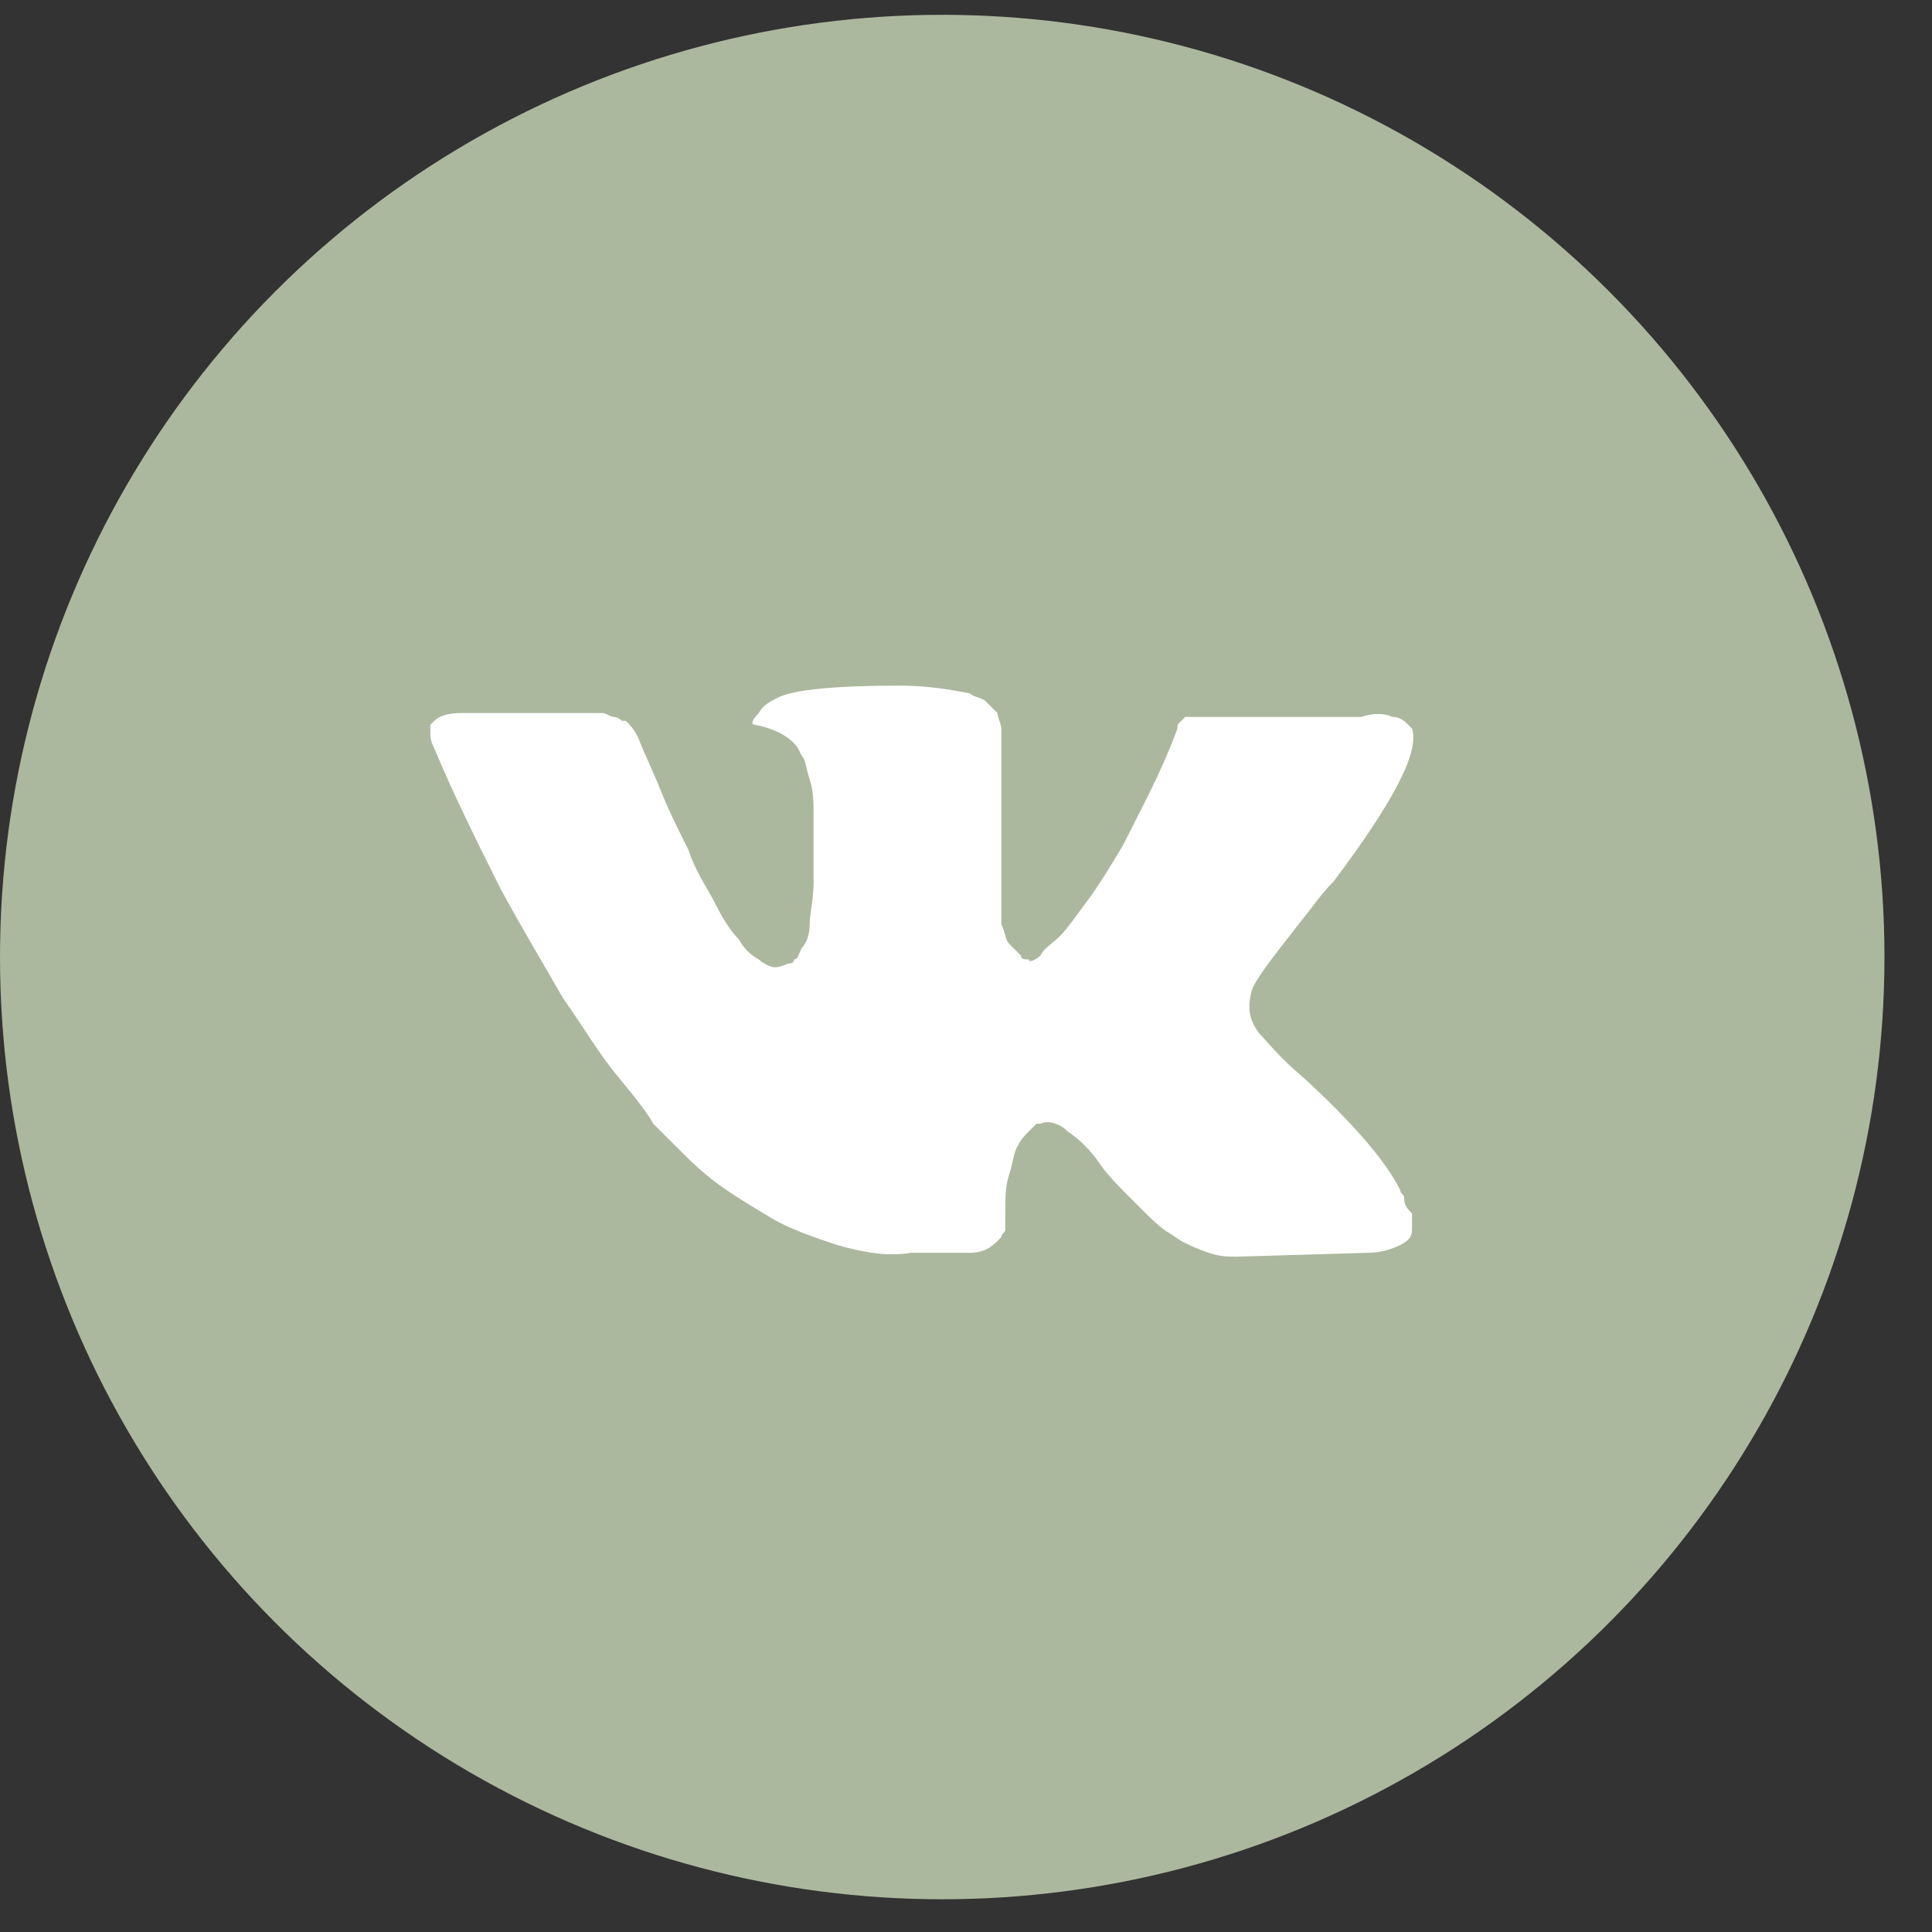
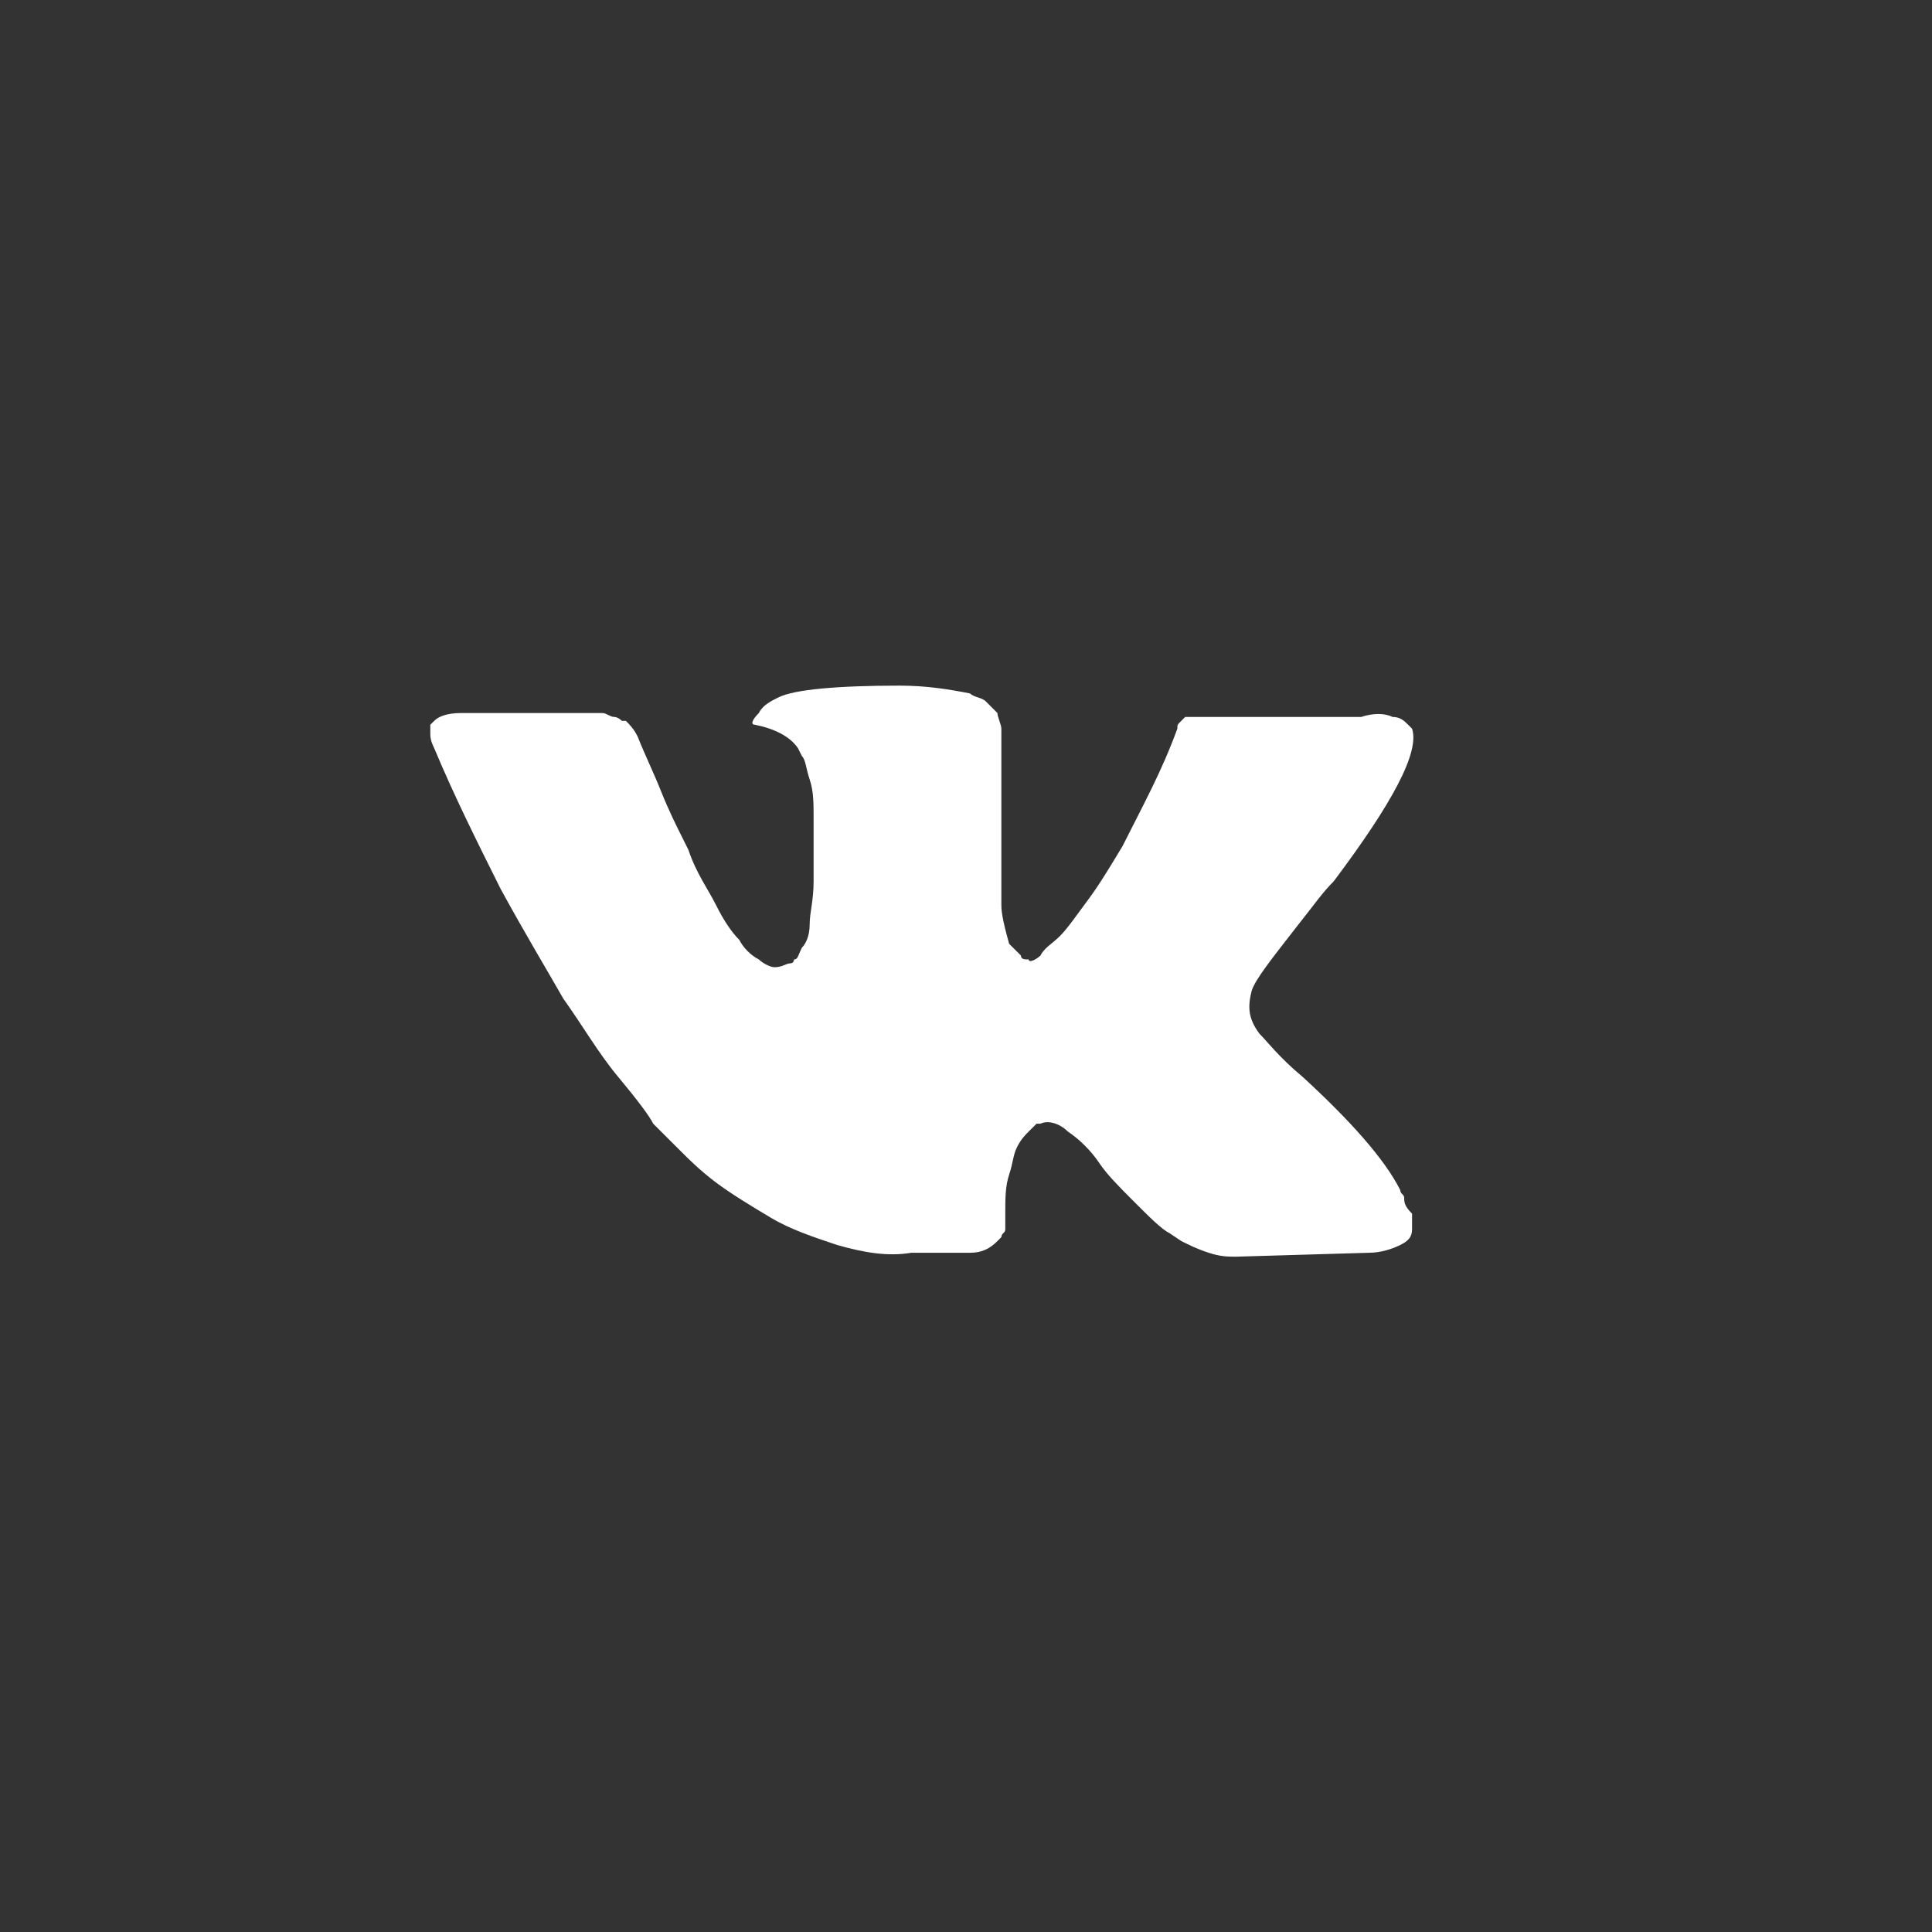
<svg xmlns="http://www.w3.org/2000/svg" width="33" height="33" viewBox="0 0 33 33" fill="none">
  <rect x="0" y="0" width="33" height="33" fill="#333333" stroke="none" />
-   <circle cx="16.094" cy="16.347" r="16.094" fill="#ACB89E" />
-   <path d="M23.985 20.463C23.985 20.396 23.918 20.396 23.918 20.329C23.651 19.795 23.05 19.127 22.248 18.392C21.847 18.058 21.647 17.791 21.513 17.657C21.313 17.39 21.313 17.189 21.38 16.922C21.446 16.722 21.713 16.388 22.181 15.787C22.448 15.453 22.582 15.252 22.782 15.052C23.785 13.716 24.252 12.847 24.119 12.446L24.052 12.379C23.985 12.313 23.918 12.246 23.785 12.246C23.651 12.179 23.451 12.179 23.25 12.246H20.711C20.645 12.246 20.645 12.246 20.511 12.246C20.444 12.246 20.377 12.246 20.377 12.246H20.311H20.244L20.177 12.313C20.11 12.379 20.11 12.379 20.11 12.446C19.843 13.181 19.509 13.782 19.175 14.45C18.974 14.784 18.774 15.118 18.573 15.386C18.373 15.653 18.239 15.853 18.106 15.987C17.972 16.121 17.839 16.187 17.772 16.321C17.705 16.388 17.571 16.455 17.571 16.388C17.505 16.388 17.438 16.388 17.438 16.321C17.371 16.254 17.304 16.187 17.237 16.121C17.171 16.054 17.171 15.92 17.104 15.787C17.104 15.653 17.104 15.519 17.104 15.453C17.104 15.386 17.104 15.185 17.104 15.052C17.104 14.851 17.104 14.718 17.104 14.651C17.104 14.45 17.104 14.183 17.104 13.916C17.104 13.649 17.104 13.448 17.104 13.315C17.104 13.181 17.104 12.981 17.104 12.847C17.104 12.647 17.104 12.513 17.104 12.446C17.104 12.379 17.037 12.246 17.037 12.179C16.97 12.112 16.903 12.045 16.837 11.979C16.77 11.912 16.636 11.912 16.569 11.845C16.235 11.778 15.834 11.711 15.367 11.711C14.298 11.711 13.563 11.778 13.296 11.912C13.162 11.979 13.028 12.045 12.962 12.179C12.828 12.313 12.828 12.379 12.895 12.379C13.229 12.446 13.496 12.58 13.63 12.78L13.697 12.914C13.763 12.981 13.763 13.114 13.83 13.315C13.897 13.515 13.897 13.716 13.897 13.983C13.897 14.384 13.897 14.784 13.897 15.052C13.897 15.386 13.83 15.586 13.83 15.787C13.83 15.987 13.763 16.121 13.697 16.187C13.63 16.321 13.63 16.388 13.563 16.388C13.563 16.388 13.563 16.455 13.496 16.455C13.429 16.455 13.363 16.521 13.229 16.521C13.162 16.521 13.028 16.455 12.962 16.388C12.828 16.321 12.694 16.187 12.628 16.054C12.494 15.92 12.36 15.72 12.227 15.453C12.093 15.185 11.893 14.918 11.759 14.517L11.626 14.25C11.559 14.116 11.425 13.849 11.291 13.515C11.158 13.181 11.024 12.914 10.891 12.58C10.824 12.446 10.757 12.379 10.69 12.313H10.623C10.623 12.313 10.557 12.246 10.49 12.246C10.423 12.246 10.356 12.179 10.289 12.179H7.884C7.617 12.179 7.483 12.246 7.417 12.313L7.35 12.379C7.35 12.379 7.35 12.446 7.35 12.513C7.35 12.58 7.35 12.647 7.417 12.78C7.751 13.582 8.152 14.384 8.552 15.185C8.953 15.92 9.354 16.588 9.621 17.056C9.955 17.524 10.223 17.991 10.557 18.392C10.891 18.793 11.091 19.06 11.158 19.194C11.291 19.327 11.358 19.394 11.425 19.461L11.626 19.661C11.759 19.795 11.96 19.995 12.227 20.196C12.494 20.396 12.828 20.597 13.162 20.797C13.496 20.998 13.897 21.131 14.298 21.265C14.765 21.398 15.166 21.465 15.567 21.398H16.569C16.77 21.398 16.903 21.332 17.037 21.198L17.104 21.131C17.104 21.064 17.171 21.064 17.171 20.998C17.171 20.931 17.171 20.864 17.171 20.73C17.171 20.463 17.171 20.263 17.237 20.062C17.304 19.862 17.304 19.728 17.371 19.595C17.438 19.461 17.505 19.394 17.571 19.327C17.638 19.261 17.705 19.194 17.705 19.194H17.772C17.905 19.127 18.106 19.194 18.239 19.327C18.44 19.461 18.64 19.661 18.774 19.862C18.908 20.062 19.108 20.263 19.375 20.53C19.642 20.797 19.843 20.998 19.977 21.064L20.177 21.198C20.311 21.265 20.444 21.332 20.645 21.398C20.845 21.465 20.979 21.465 21.112 21.465L23.384 21.398C23.584 21.398 23.785 21.332 23.918 21.265C24.052 21.198 24.119 21.131 24.119 20.998C24.119 20.931 24.119 20.797 24.119 20.73C23.985 20.597 23.985 20.53 23.985 20.463Z" fill="white" />
+   <path d="M23.985 20.463C23.985 20.396 23.918 20.396 23.918 20.329C23.651 19.795 23.05 19.127 22.248 18.392C21.847 18.058 21.647 17.791 21.513 17.657C21.313 17.39 21.313 17.189 21.38 16.922C21.446 16.722 21.713 16.388 22.181 15.787C22.448 15.453 22.582 15.252 22.782 15.052C23.785 13.716 24.252 12.847 24.119 12.446L24.052 12.379C23.985 12.313 23.918 12.246 23.785 12.246C23.651 12.179 23.451 12.179 23.25 12.246H20.711C20.645 12.246 20.645 12.246 20.511 12.246C20.444 12.246 20.377 12.246 20.377 12.246H20.311H20.244L20.177 12.313C20.11 12.379 20.11 12.379 20.11 12.446C19.843 13.181 19.509 13.782 19.175 14.45C18.974 14.784 18.774 15.118 18.573 15.386C18.373 15.653 18.239 15.853 18.106 15.987C17.972 16.121 17.839 16.187 17.772 16.321C17.705 16.388 17.571 16.455 17.571 16.388C17.505 16.388 17.438 16.388 17.438 16.321C17.371 16.254 17.304 16.187 17.237 16.121C17.104 15.653 17.104 15.519 17.104 15.453C17.104 15.386 17.104 15.185 17.104 15.052C17.104 14.851 17.104 14.718 17.104 14.651C17.104 14.45 17.104 14.183 17.104 13.916C17.104 13.649 17.104 13.448 17.104 13.315C17.104 13.181 17.104 12.981 17.104 12.847C17.104 12.647 17.104 12.513 17.104 12.446C17.104 12.379 17.037 12.246 17.037 12.179C16.97 12.112 16.903 12.045 16.837 11.979C16.77 11.912 16.636 11.912 16.569 11.845C16.235 11.778 15.834 11.711 15.367 11.711C14.298 11.711 13.563 11.778 13.296 11.912C13.162 11.979 13.028 12.045 12.962 12.179C12.828 12.313 12.828 12.379 12.895 12.379C13.229 12.446 13.496 12.58 13.63 12.78L13.697 12.914C13.763 12.981 13.763 13.114 13.83 13.315C13.897 13.515 13.897 13.716 13.897 13.983C13.897 14.384 13.897 14.784 13.897 15.052C13.897 15.386 13.83 15.586 13.83 15.787C13.83 15.987 13.763 16.121 13.697 16.187C13.63 16.321 13.63 16.388 13.563 16.388C13.563 16.388 13.563 16.455 13.496 16.455C13.429 16.455 13.363 16.521 13.229 16.521C13.162 16.521 13.028 16.455 12.962 16.388C12.828 16.321 12.694 16.187 12.628 16.054C12.494 15.92 12.36 15.72 12.227 15.453C12.093 15.185 11.893 14.918 11.759 14.517L11.626 14.25C11.559 14.116 11.425 13.849 11.291 13.515C11.158 13.181 11.024 12.914 10.891 12.58C10.824 12.446 10.757 12.379 10.69 12.313H10.623C10.623 12.313 10.557 12.246 10.49 12.246C10.423 12.246 10.356 12.179 10.289 12.179H7.884C7.617 12.179 7.483 12.246 7.417 12.313L7.35 12.379C7.35 12.379 7.35 12.446 7.35 12.513C7.35 12.58 7.35 12.647 7.417 12.78C7.751 13.582 8.152 14.384 8.552 15.185C8.953 15.92 9.354 16.588 9.621 17.056C9.955 17.524 10.223 17.991 10.557 18.392C10.891 18.793 11.091 19.06 11.158 19.194C11.291 19.327 11.358 19.394 11.425 19.461L11.626 19.661C11.759 19.795 11.96 19.995 12.227 20.196C12.494 20.396 12.828 20.597 13.162 20.797C13.496 20.998 13.897 21.131 14.298 21.265C14.765 21.398 15.166 21.465 15.567 21.398H16.569C16.77 21.398 16.903 21.332 17.037 21.198L17.104 21.131C17.104 21.064 17.171 21.064 17.171 20.998C17.171 20.931 17.171 20.864 17.171 20.73C17.171 20.463 17.171 20.263 17.237 20.062C17.304 19.862 17.304 19.728 17.371 19.595C17.438 19.461 17.505 19.394 17.571 19.327C17.638 19.261 17.705 19.194 17.705 19.194H17.772C17.905 19.127 18.106 19.194 18.239 19.327C18.44 19.461 18.64 19.661 18.774 19.862C18.908 20.062 19.108 20.263 19.375 20.53C19.642 20.797 19.843 20.998 19.977 21.064L20.177 21.198C20.311 21.265 20.444 21.332 20.645 21.398C20.845 21.465 20.979 21.465 21.112 21.465L23.384 21.398C23.584 21.398 23.785 21.332 23.918 21.265C24.052 21.198 24.119 21.131 24.119 20.998C24.119 20.931 24.119 20.797 24.119 20.73C23.985 20.597 23.985 20.53 23.985 20.463Z" fill="white" />
</svg>